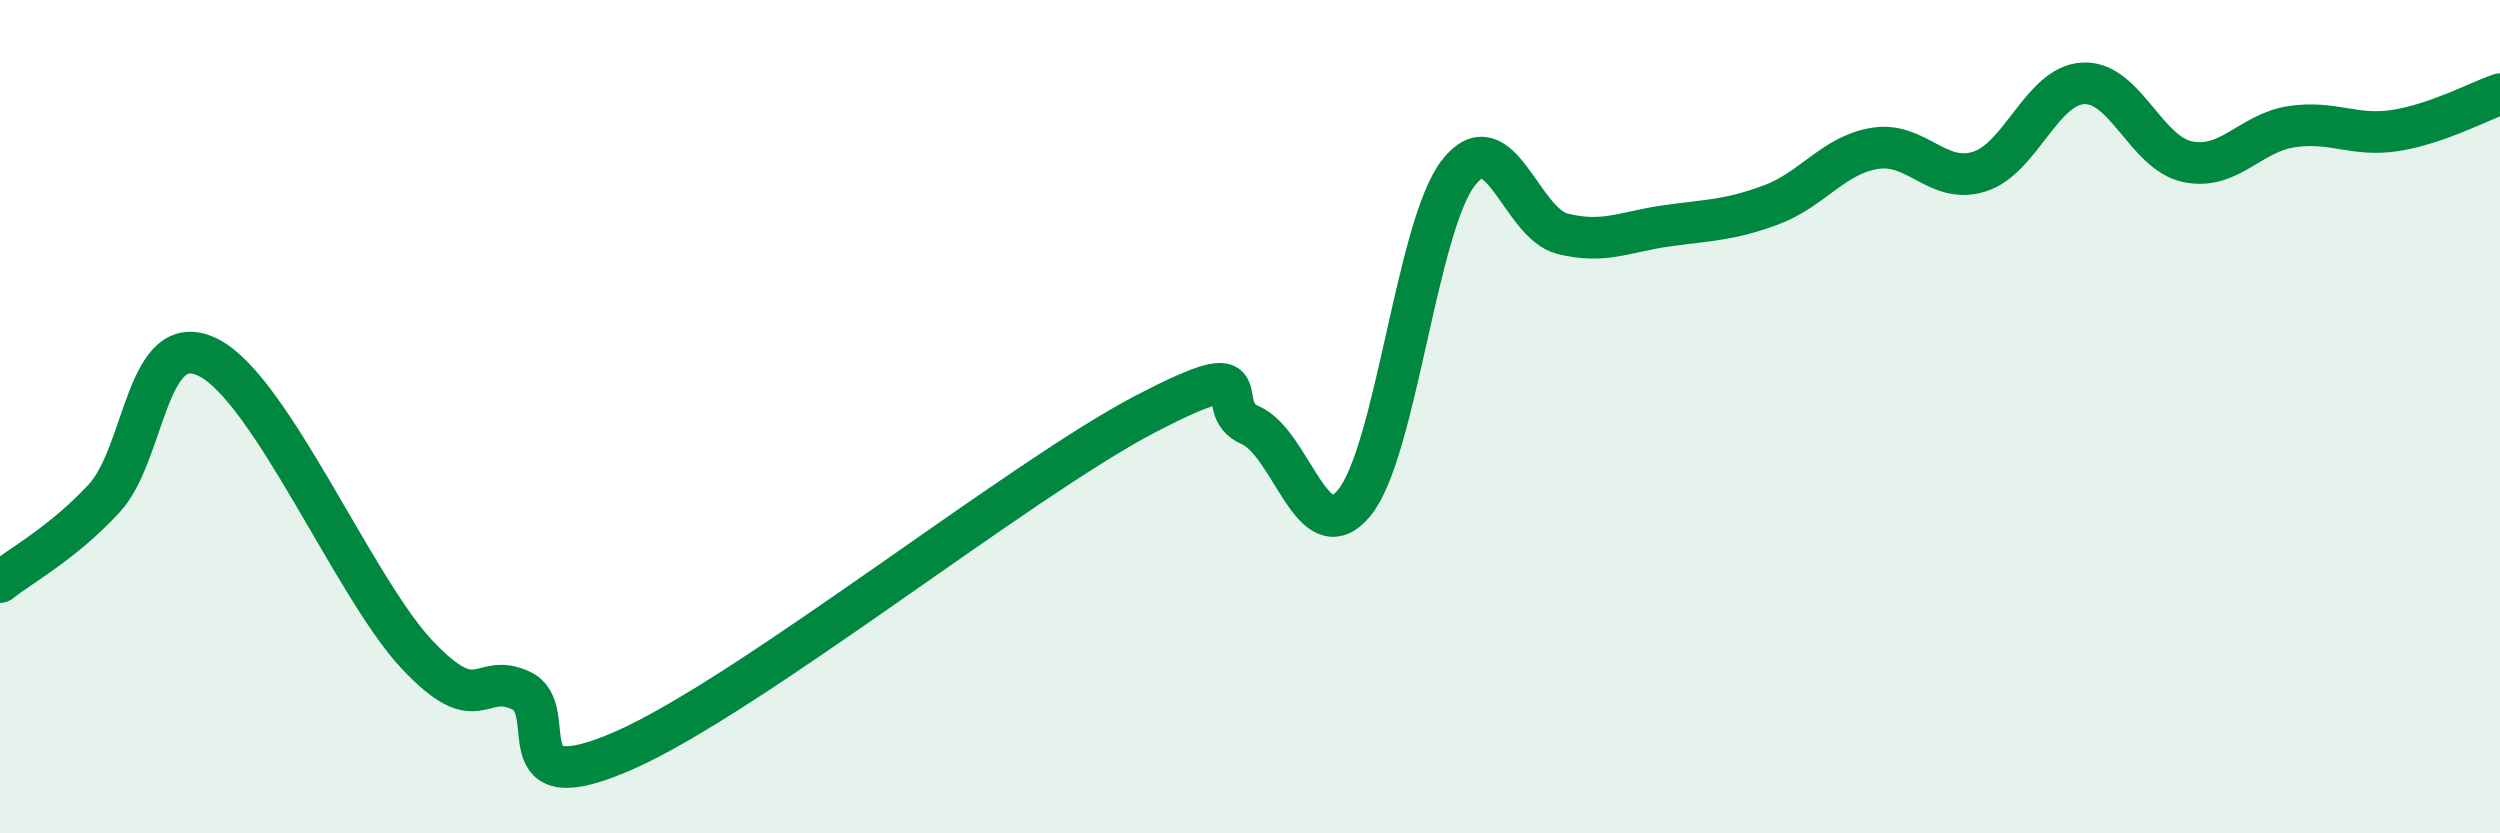
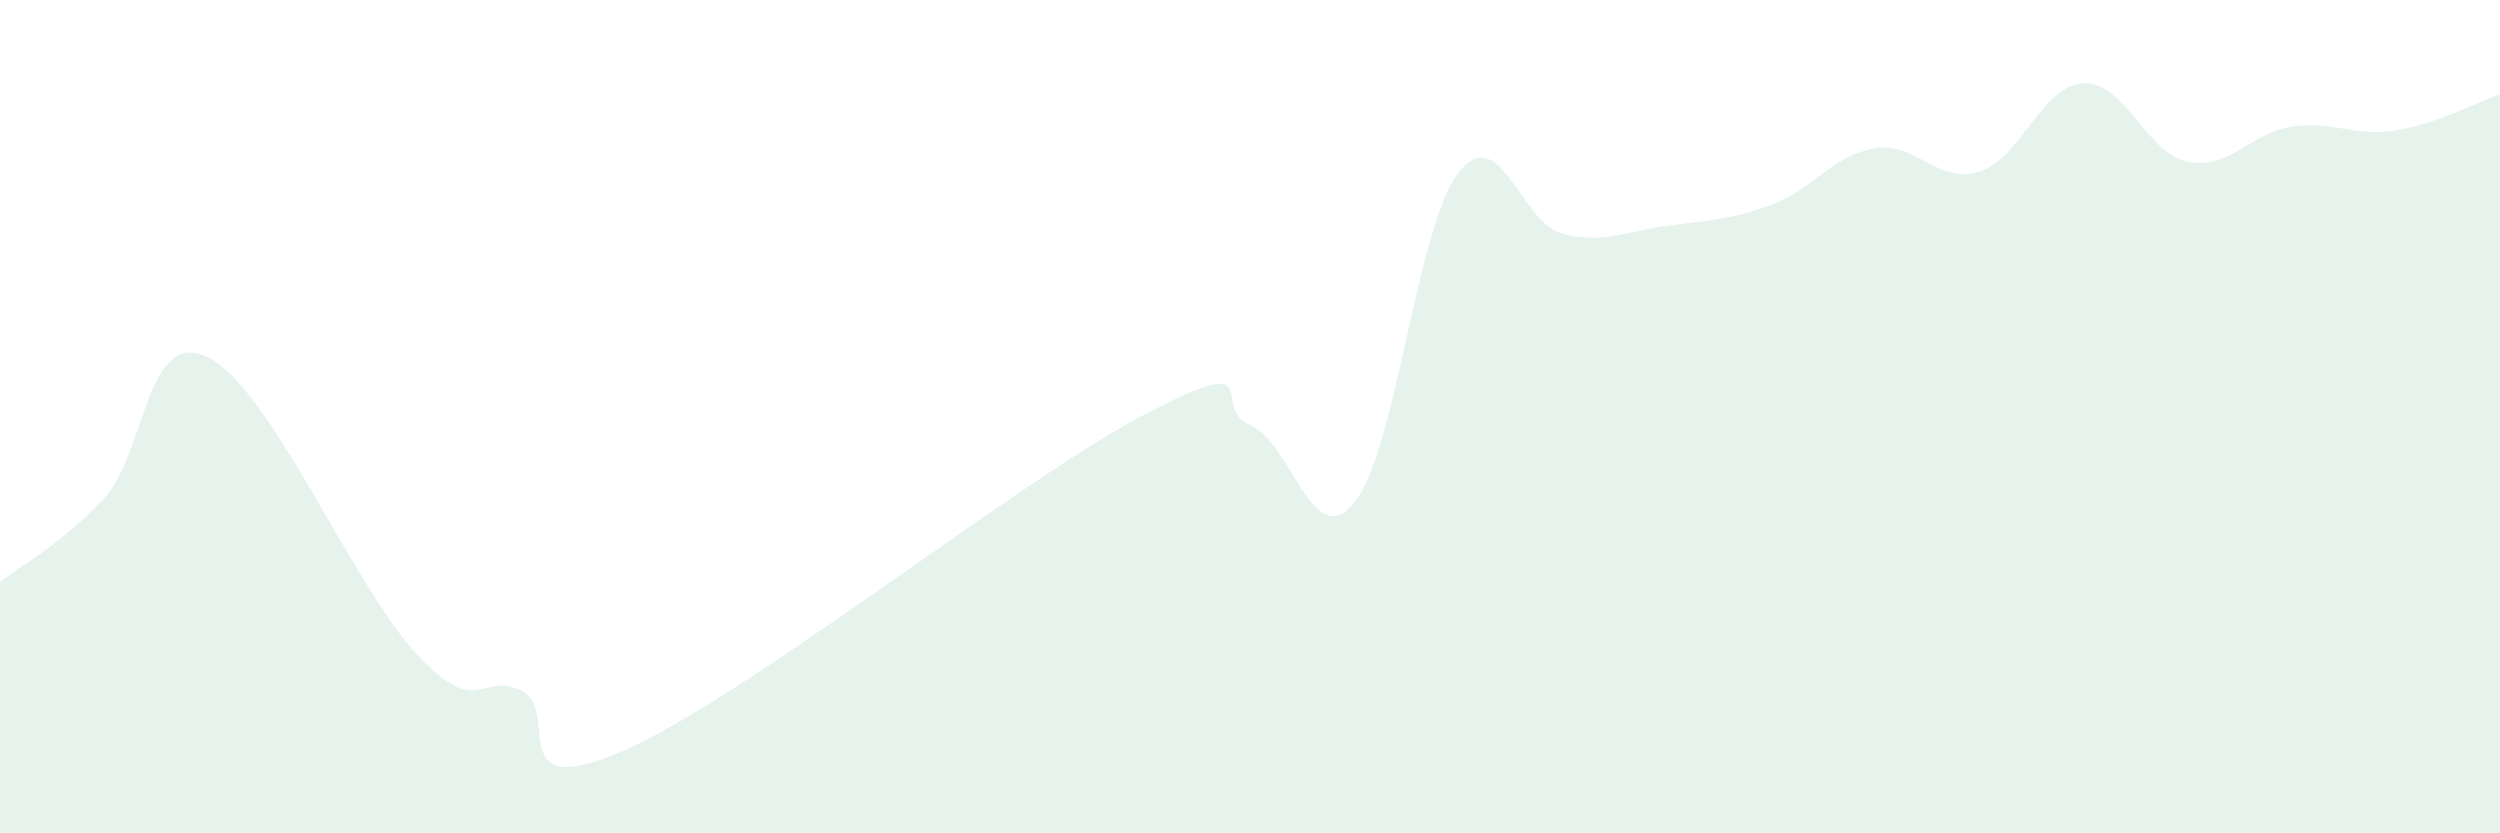
<svg xmlns="http://www.w3.org/2000/svg" width="60" height="20" viewBox="0 0 60 20">
  <path d="M 0,13.97 C 0.5,13.57 1.5,13.04 2.5,11.96 C 3.5,10.88 3.5,7.83 5,8.58 C 6.5,9.33 8.5,14.1 10,15.7 C 11.5,17.3 11.5,16.11 12.5,16.57 C 13.5,17.03 12,19.33 15,18 C 18,16.67 24.5,11.49 27.5,9.93 C 30.5,8.37 29,9.77 30,10.2 C 31,10.63 31.5,13.28 32.5,12.07 C 33.5,10.86 34,5.44 35,4.15 C 36,2.86 36.5,5.36 37.5,5.61 C 38.5,5.86 39,5.56 40,5.42 C 41,5.28 41.5,5.29 42.5,4.92 C 43.5,4.55 44,3.72 45,3.56 C 46,3.4 46.5,4.43 47.5,4.12 C 48.5,3.81 49,2.05 50,2 C 51,1.95 51.5,3.67 52.5,3.88 C 53.5,4.09 54,3.19 55,3.04 C 56,2.89 56.5,3.29 57.5,3.13 C 58.5,2.97 59.5,2.43 60,2.26L60 20L0 20Z" fill="#008740" opacity="0.1" stroke-linecap="round" stroke-linejoin="round" />
-   <path d="M 0,13.97 C 0.5,13.57 1.5,13.04 2.5,11.96 C 3.5,10.88 3.5,7.83 5,8.58 C 6.5,9.33 8.5,14.1 10,15.7 C 11.5,17.3 11.5,16.11 12.5,16.57 C 13.5,17.03 12,19.33 15,18 C 18,16.67 24.5,11.49 27.5,9.93 C 30.5,8.37 29,9.77 30,10.2 C 31,10.63 31.5,13.28 32.5,12.07 C 33.5,10.86 34,5.44 35,4.15 C 36,2.86 36.5,5.36 37.5,5.61 C 38.5,5.86 39,5.56 40,5.42 C 41,5.28 41.5,5.29 42.5,4.92 C 43.5,4.55 44,3.72 45,3.56 C 46,3.4 46.5,4.43 47.5,4.12 C 48.5,3.81 49,2.05 50,2 C 51,1.95 51.5,3.67 52.5,3.88 C 53.5,4.09 54,3.19 55,3.04 C 56,2.89 56.5,3.29 57.5,3.13 C 58.5,2.97 59.5,2.43 60,2.26" stroke="#008740" stroke-width="1" fill="none" stroke-linecap="round" stroke-linejoin="round" />
</svg>